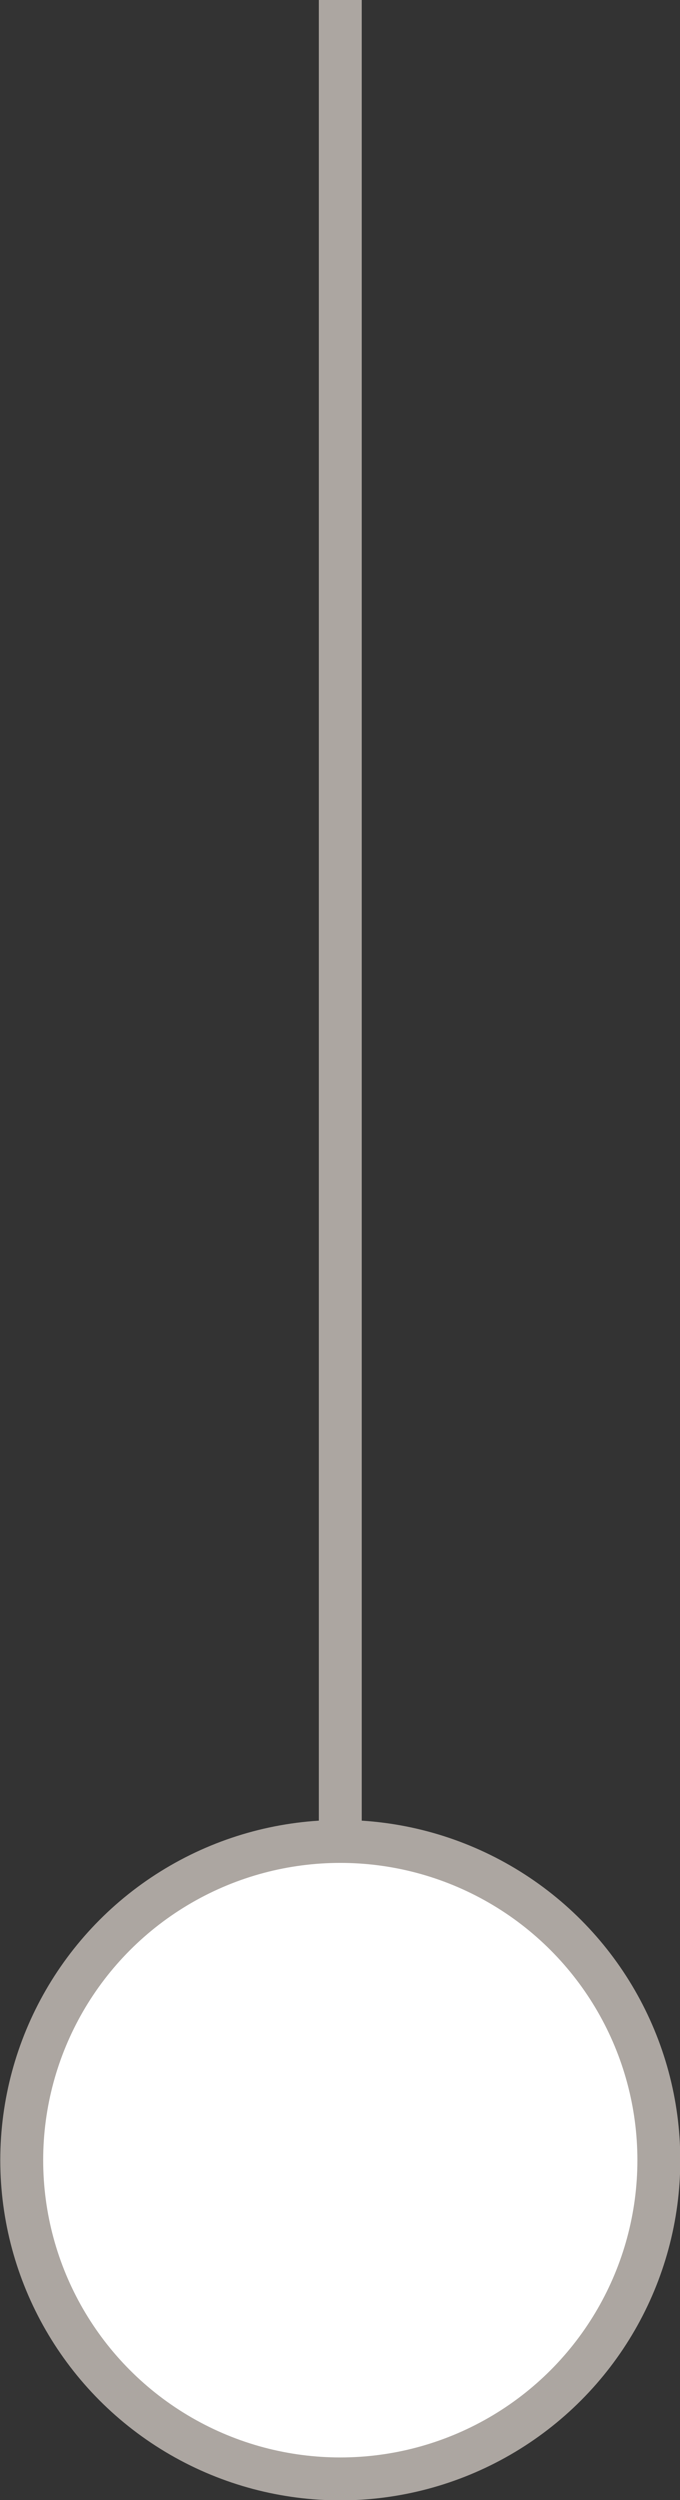
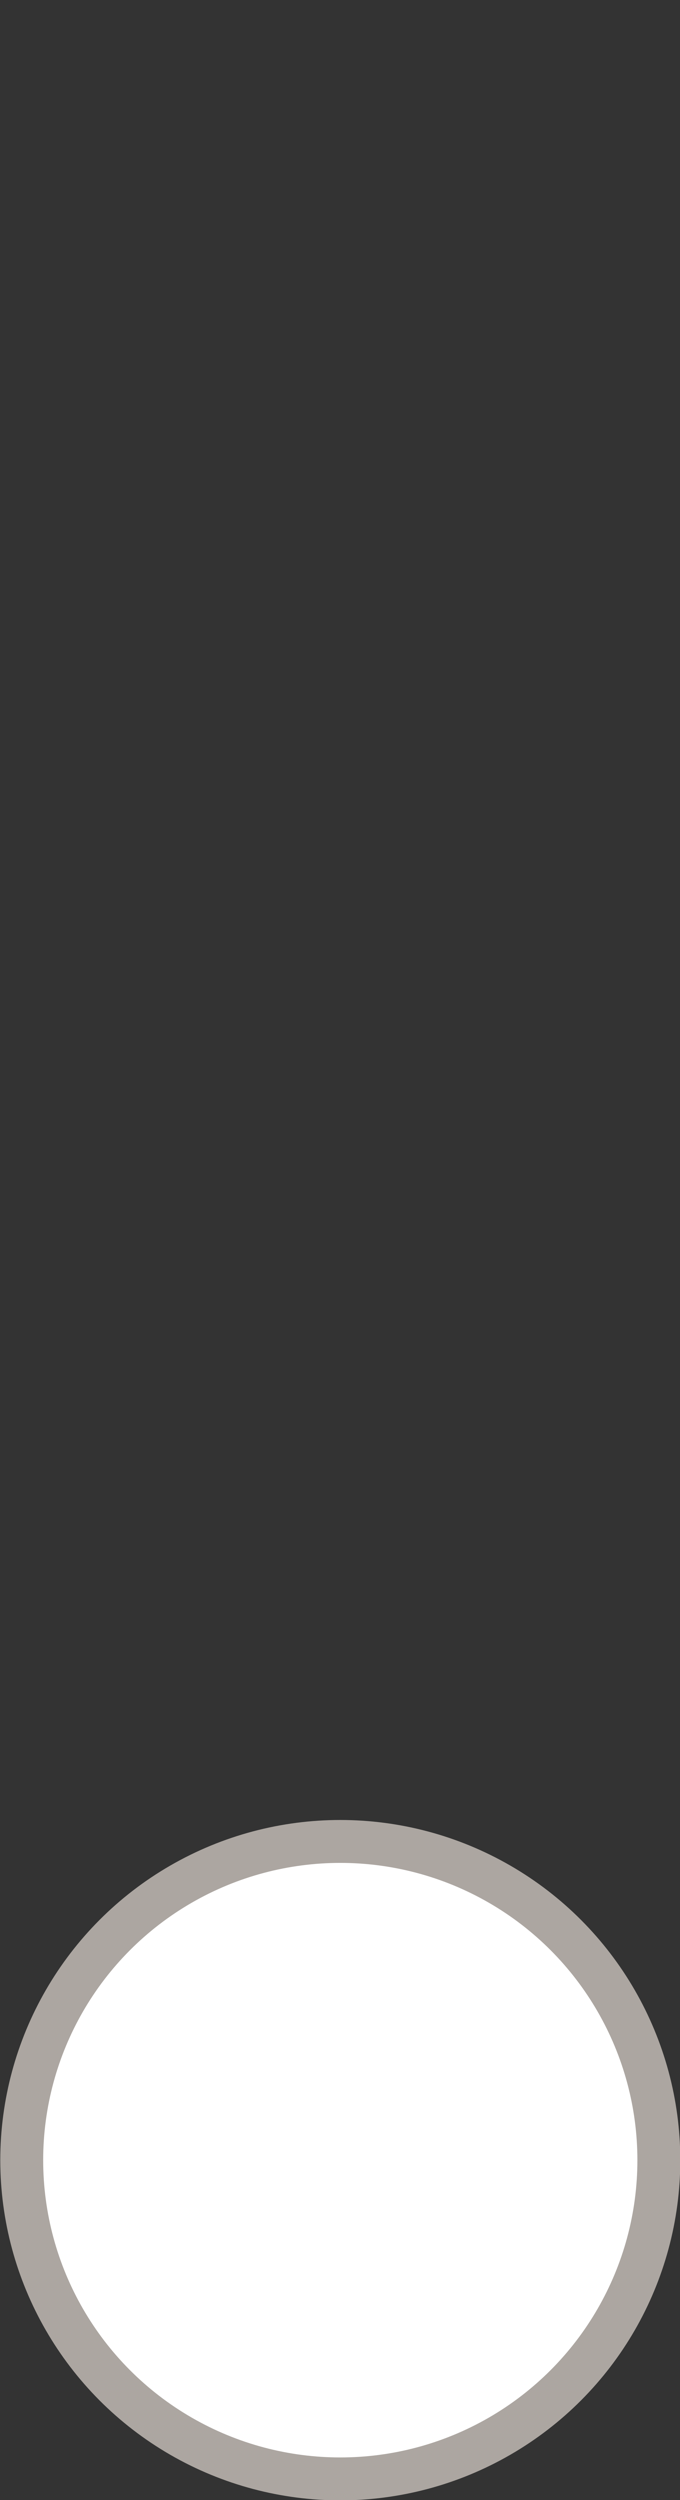
<svg xmlns="http://www.w3.org/2000/svg" id="ac59547b-be91-477a-bb32-361855cb2aa1" data-name="Capa 1" viewBox="0 0 11.89 43.69">
  <rect x="0" y="0" width="11.89" height="43.69" fill="#333333" stroke="none" />
  <circle cx="5.95" cy="37.75" r="5.57" fill="#fff" stroke="#aca6a1" stroke-miterlimit="10" stroke-width="0.75" />
-   <line x1="5.95" y1="32.18" x2="5.95" fill="none" stroke="#aca6a1" stroke-miterlimit="10" stroke-width="0.75" />
</svg>